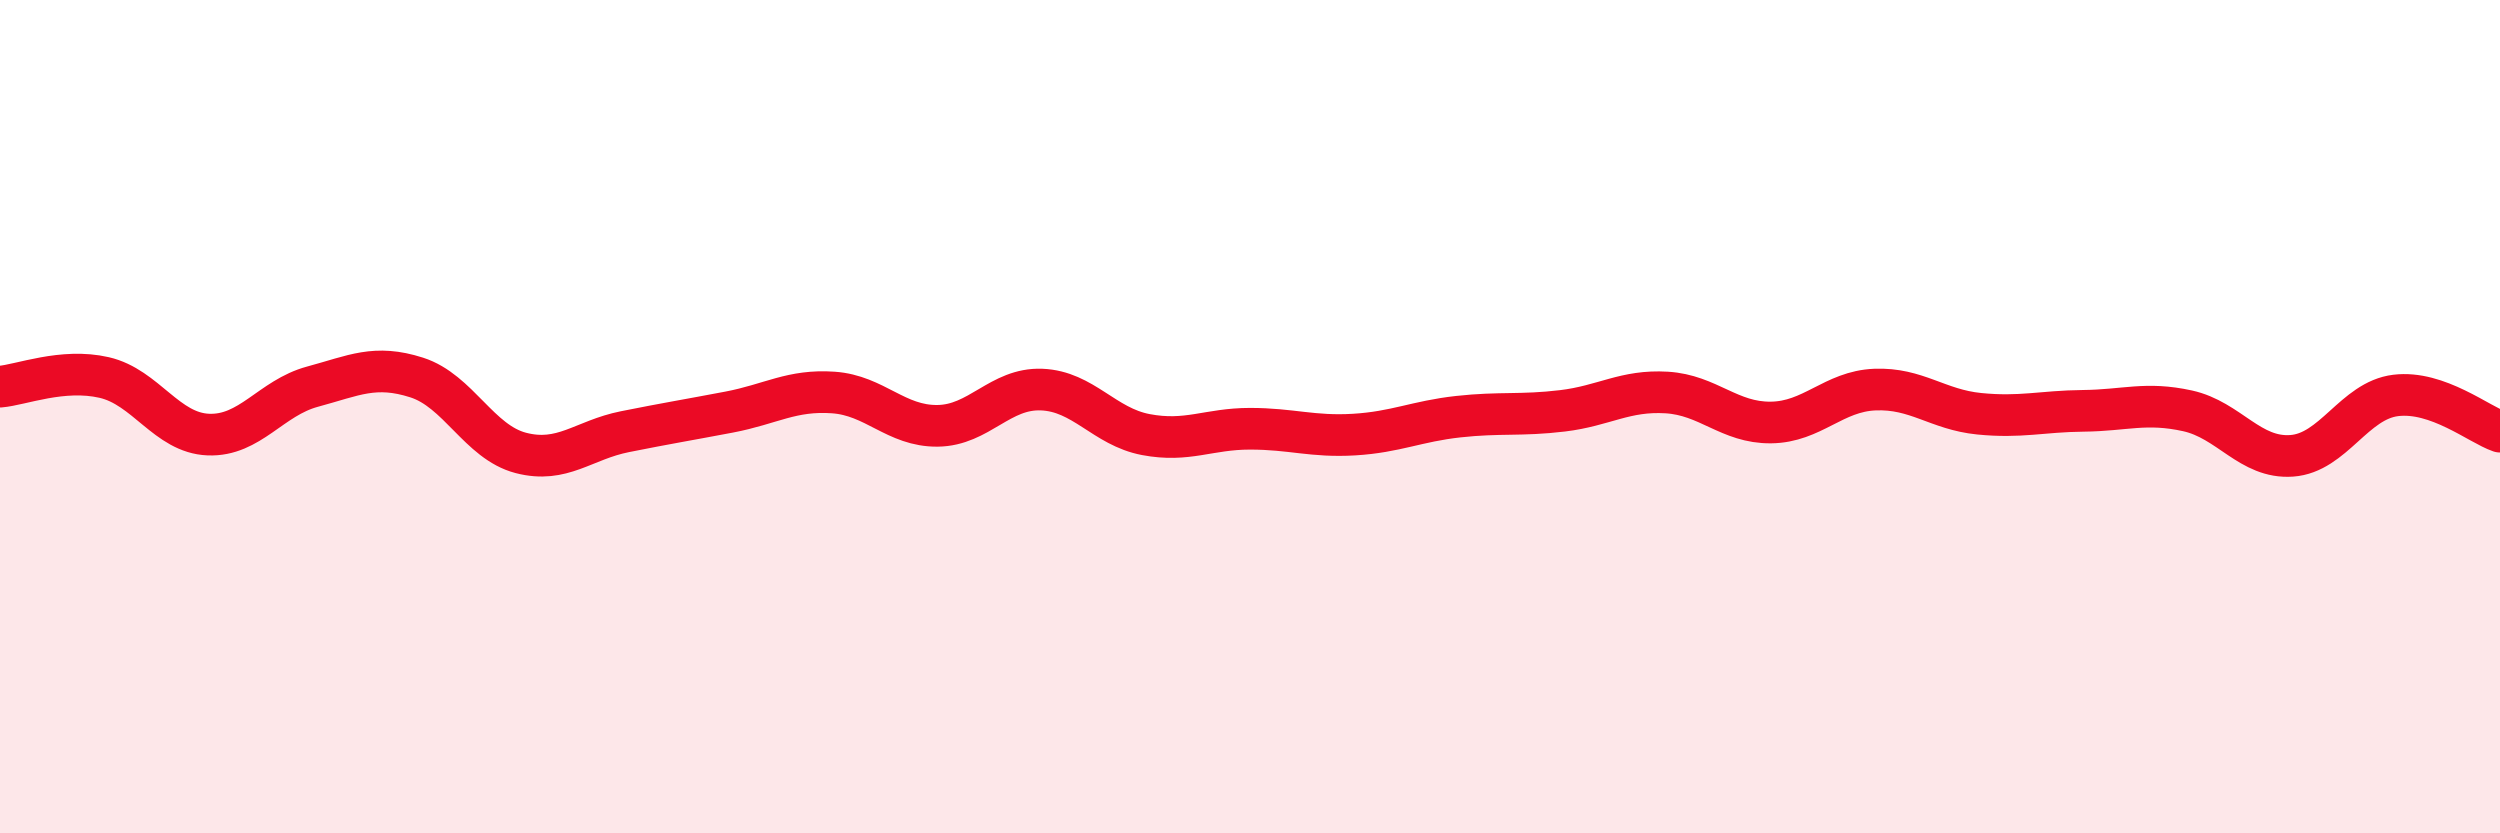
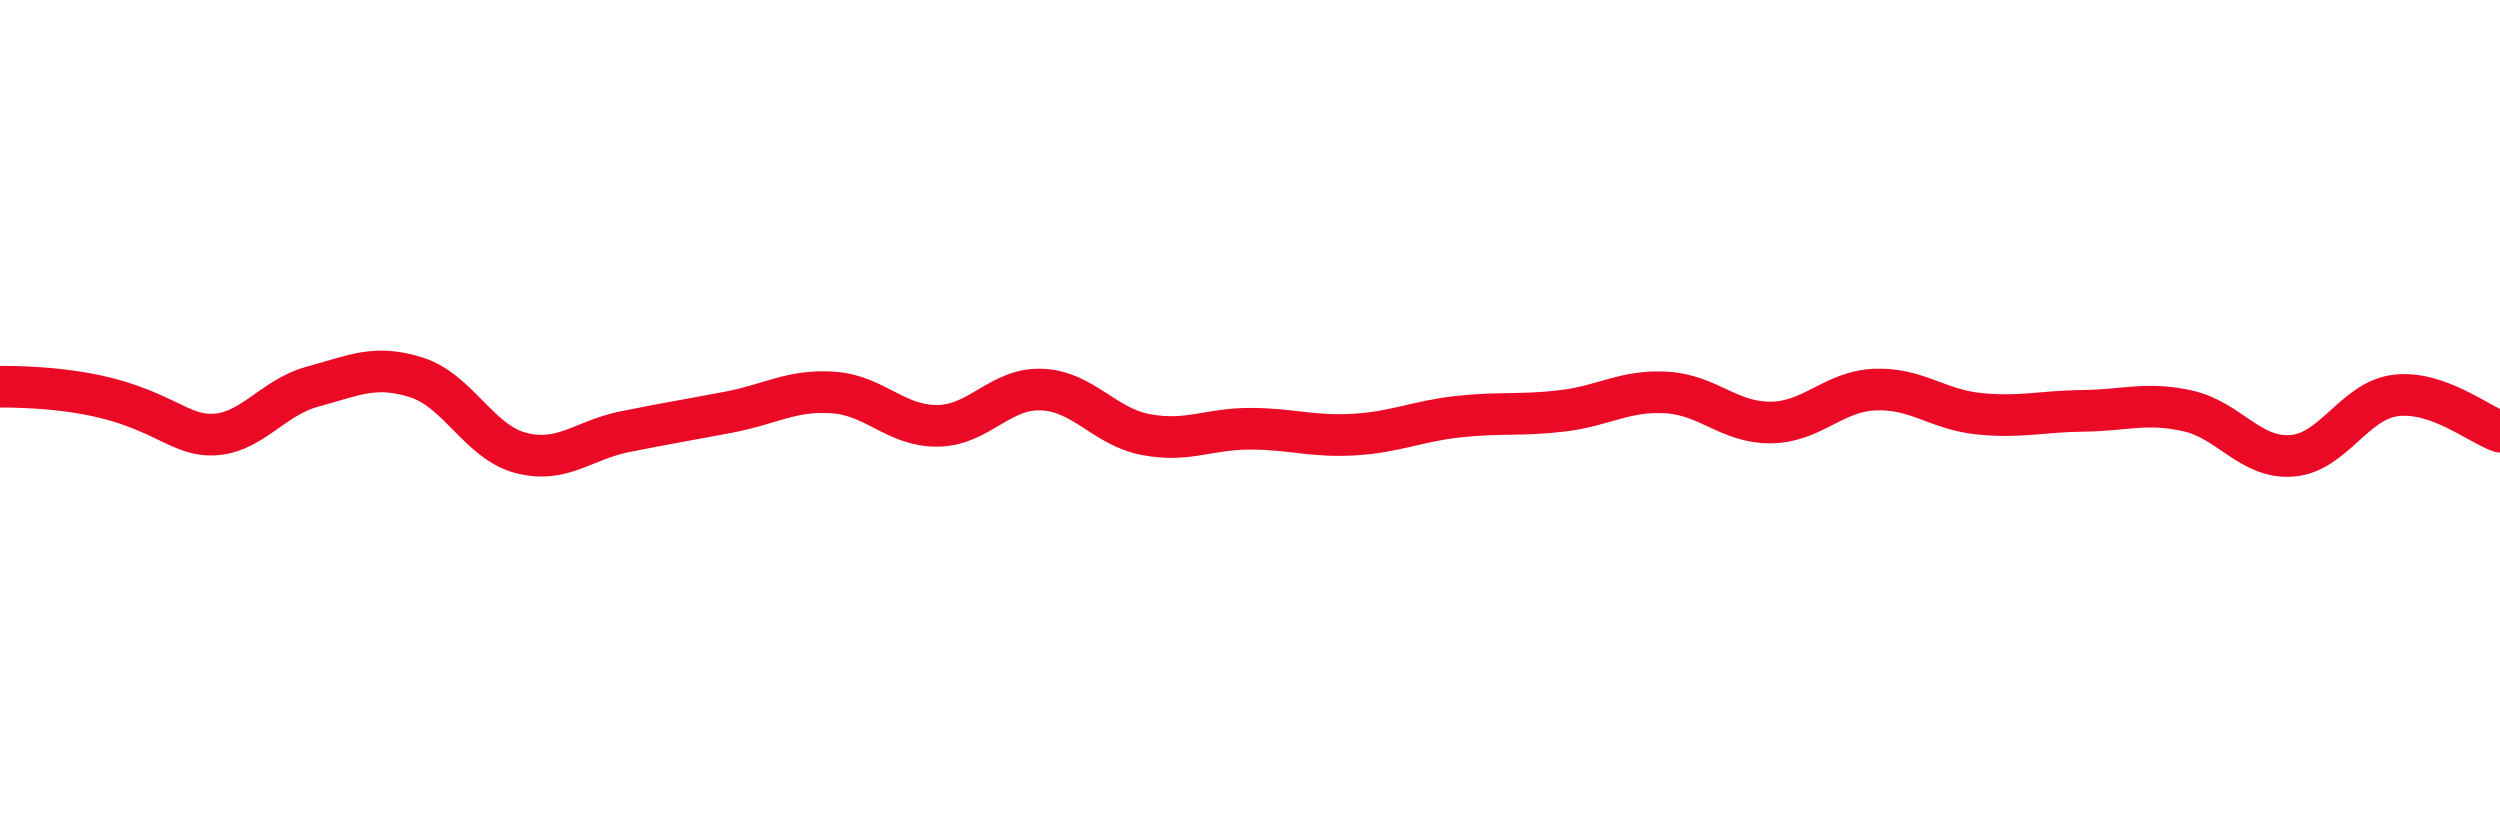
<svg xmlns="http://www.w3.org/2000/svg" width="60" height="20" viewBox="0 0 60 20">
-   <path d="M 0,9.28 C 0.5,9.24 1.5,8.83 2.5,9.06 C 3.5,9.29 4,10.39 5,10.43 C 6,10.47 6.5,9.55 7.5,9.28 C 8.5,9.01 9,8.74 10,9.06 C 11,9.38 11.5,10.61 12.5,10.87 C 13.5,11.13 14,10.56 15,10.36 C 16,10.16 16.5,10.08 17.5,9.89 C 18.5,9.7 19,9.35 20,9.42 C 21,9.49 21.5,10.23 22.5,10.22 C 23.5,10.21 24,9.31 25,9.35 C 26,9.39 26.5,10.24 27.5,10.43 C 28.5,10.62 29,10.29 30,10.29 C 31,10.29 31.5,10.49 32.5,10.43 C 33.5,10.37 34,10.11 35,10 C 36,9.89 36.5,9.98 37.5,9.86 C 38.5,9.74 39,9.36 40,9.42 C 41,9.48 41.5,10.15 42.5,10.14 C 43.5,10.13 44,9.39 45,9.35 C 46,9.31 46.5,9.83 47.5,9.93 C 48.5,10.03 49,9.87 50,9.86 C 51,9.85 51.5,9.64 52.5,9.86 C 53.5,10.08 54,11.01 55,10.94 C 56,10.87 56.5,9.61 57.5,9.49 C 58.5,9.37 59.5,10.19 60,10.36L60 20L0 20Z" fill="#EB0A25" opacity="0.1" stroke-linecap="round" stroke-linejoin="round" />
-   <path d="M 0,9.28 C 0.5,9.24 1.5,8.83 2.5,9.06 C 3.5,9.29 4,10.39 5,10.43 C 6,10.47 6.5,9.55 7.5,9.28 C 8.5,9.01 9,8.74 10,9.06 C 11,9.38 11.5,10.61 12.5,10.87 C 13.5,11.13 14,10.56 15,10.36 C 16,10.16 16.5,10.08 17.5,9.89 C 18.5,9.7 19,9.35 20,9.42 C 21,9.49 21.5,10.23 22.5,10.22 C 23.5,10.21 24,9.31 25,9.35 C 26,9.39 26.5,10.24 27.5,10.43 C 28.5,10.62 29,10.29 30,10.29 C 31,10.29 31.5,10.49 32.5,10.43 C 33.5,10.37 34,10.11 35,10 C 36,9.89 36.5,9.98 37.5,9.86 C 38.5,9.74 39,9.36 40,9.42 C 41,9.48 41.5,10.15 42.5,10.14 C 43.5,10.13 44,9.39 45,9.35 C 46,9.31 46.5,9.83 47.5,9.93 C 48.5,10.03 49,9.87 50,9.86 C 51,9.85 51.5,9.64 52.5,9.86 C 53.5,10.08 54,11.01 55,10.94 C 56,10.87 56.5,9.61 57.5,9.49 C 58.5,9.37 59.5,10.19 60,10.36" stroke="#EB0A25" stroke-width="1" fill="none" stroke-linecap="round" stroke-linejoin="round" />
+   <path d="M 0,9.28 C 3.5,9.29 4,10.39 5,10.43 C 6,10.47 6.5,9.55 7.5,9.28 C 8.5,9.01 9,8.74 10,9.06 C 11,9.38 11.5,10.61 12.5,10.87 C 13.5,11.13 14,10.56 15,10.36 C 16,10.16 16.5,10.08 17.5,9.89 C 18.5,9.7 19,9.35 20,9.42 C 21,9.49 21.5,10.23 22.5,10.22 C 23.5,10.21 24,9.31 25,9.35 C 26,9.39 26.5,10.24 27.5,10.43 C 28.5,10.62 29,10.29 30,10.29 C 31,10.29 31.5,10.49 32.5,10.43 C 33.5,10.37 34,10.11 35,10 C 36,9.89 36.5,9.98 37.5,9.86 C 38.5,9.74 39,9.36 40,9.42 C 41,9.48 41.5,10.15 42.5,10.14 C 43.5,10.13 44,9.39 45,9.35 C 46,9.31 46.5,9.83 47.5,9.93 C 48.5,10.03 49,9.87 50,9.86 C 51,9.85 51.5,9.64 52.5,9.86 C 53.5,10.08 54,11.01 55,10.94 C 56,10.87 56.5,9.61 57.5,9.49 C 58.5,9.37 59.5,10.19 60,10.36" stroke="#EB0A25" stroke-width="1" fill="none" stroke-linecap="round" stroke-linejoin="round" />
</svg>